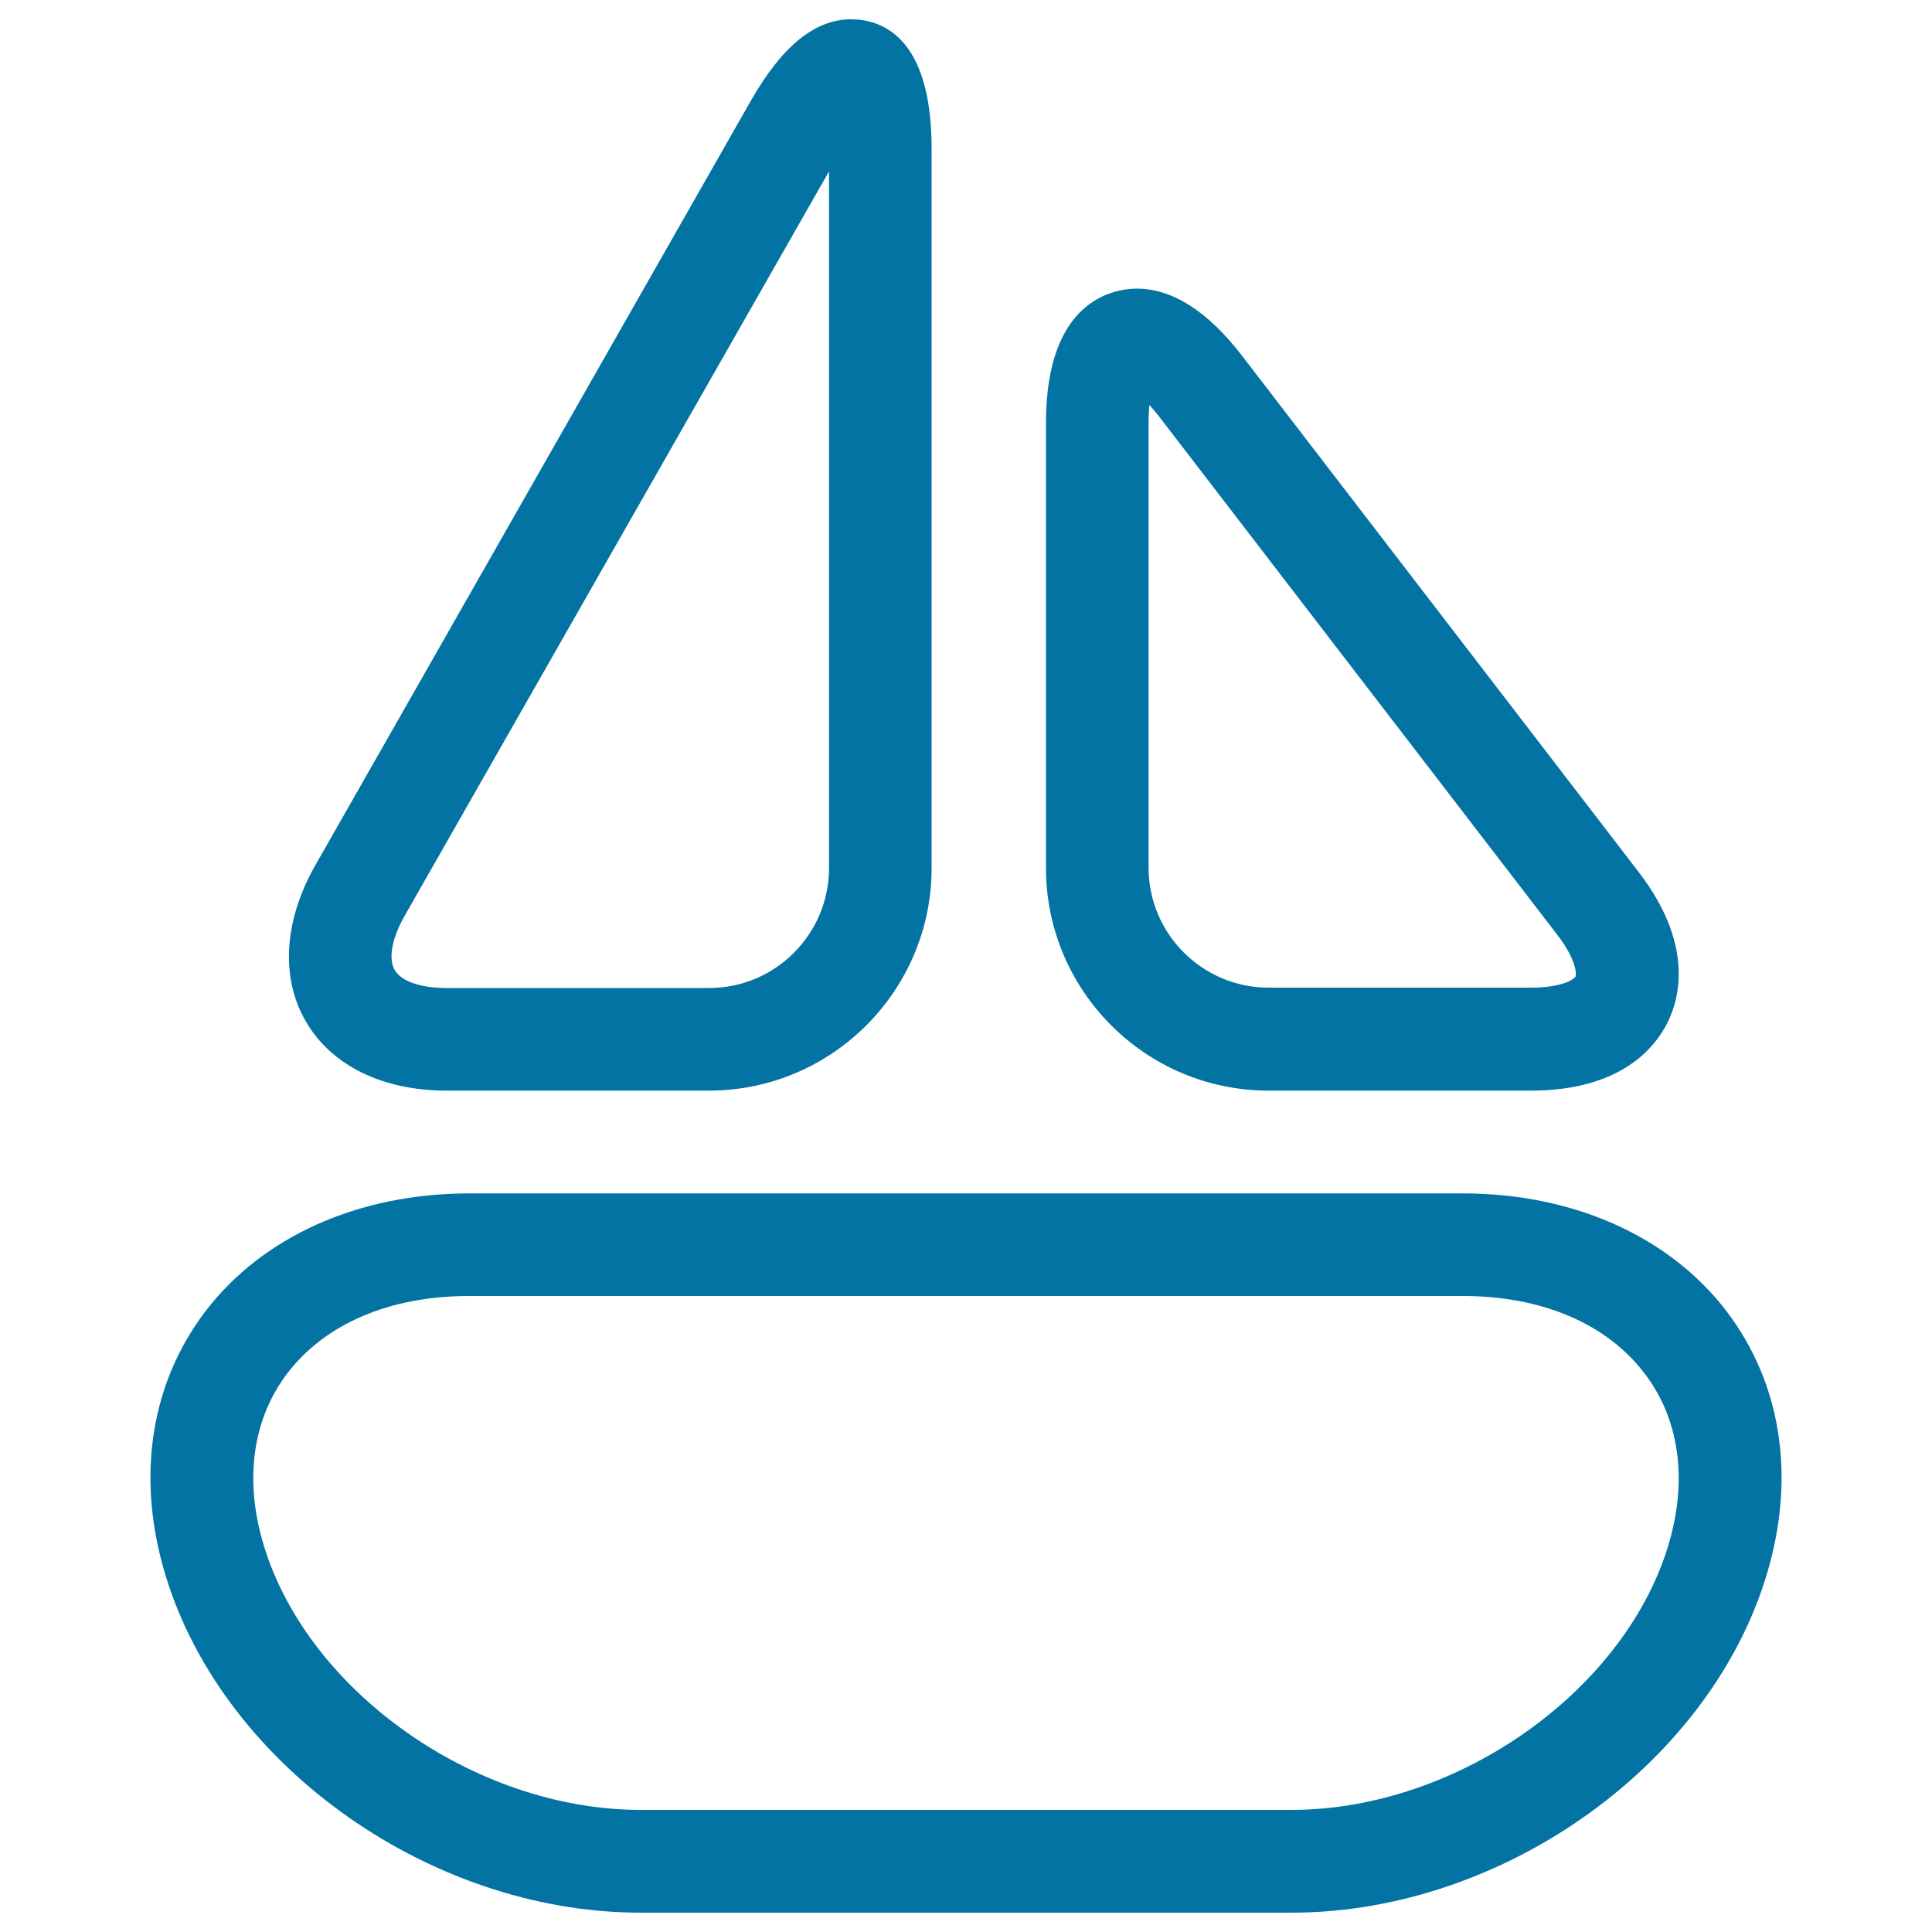
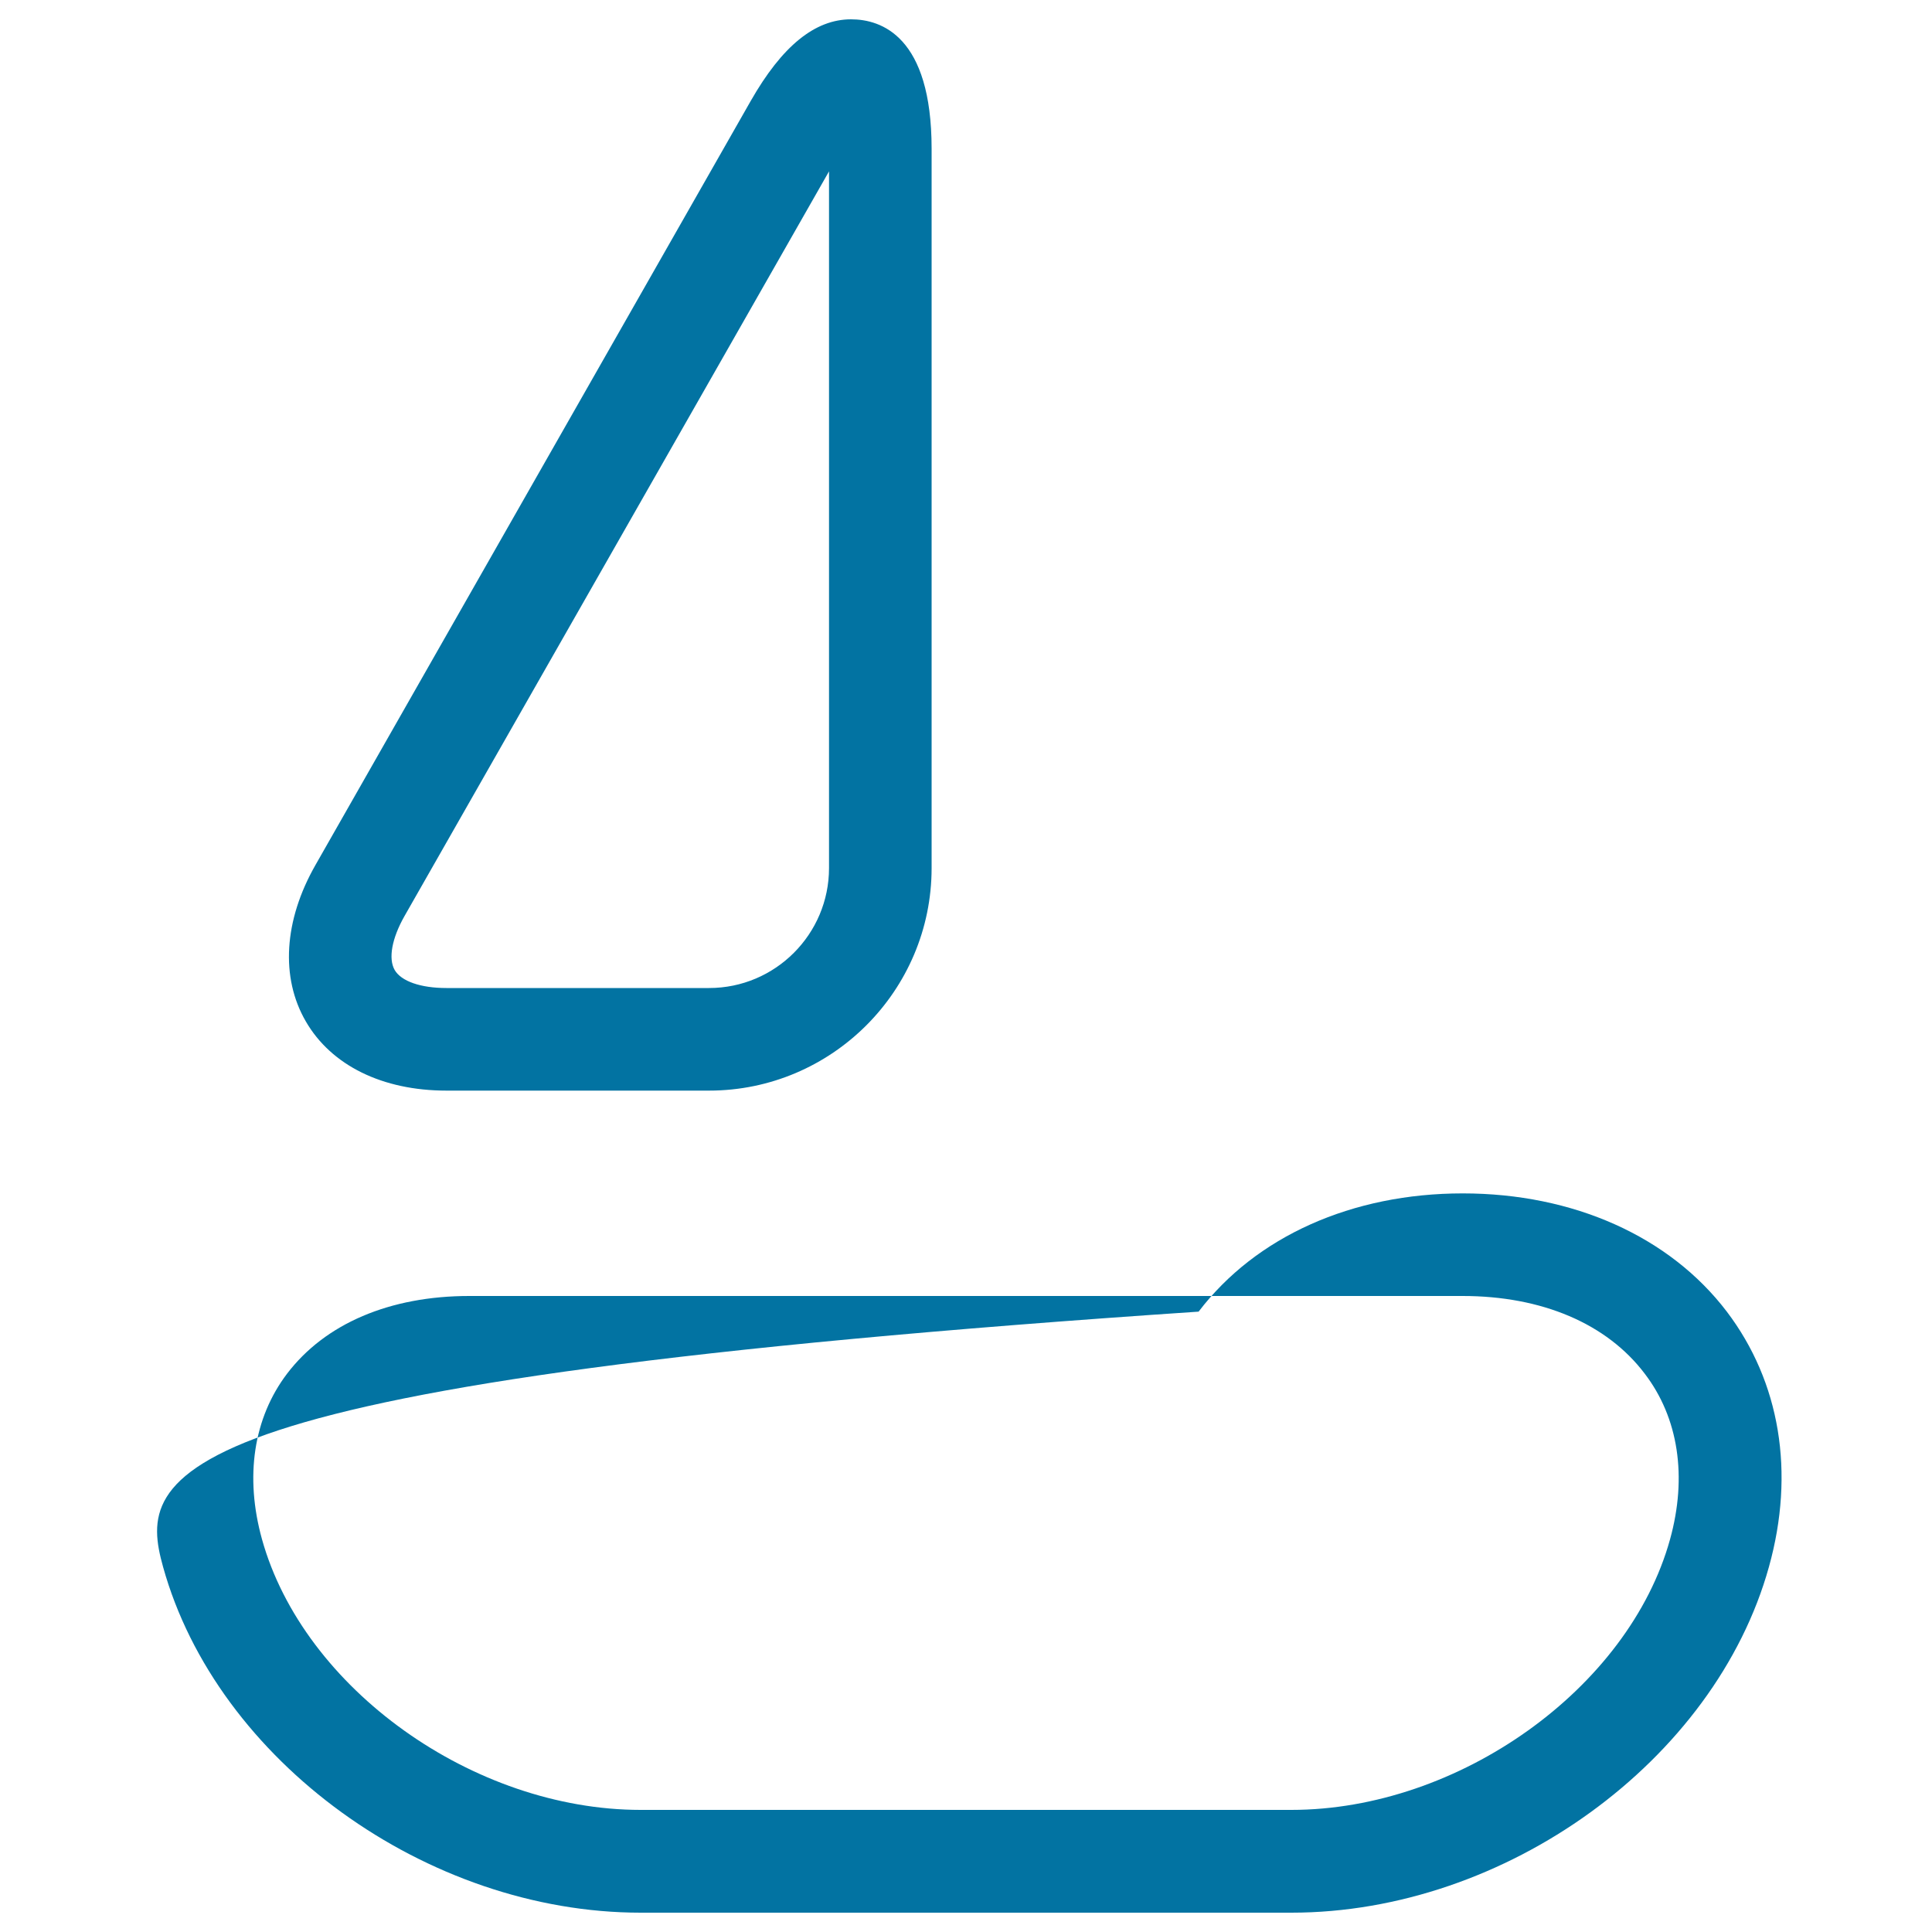
<svg xmlns="http://www.w3.org/2000/svg" viewBox="0 0 1000 1000" style="fill:#0273a2">
  <title>Sailboat With Two Sails SVG icon</title>
  <g>
    <g>
-       <path d="M893.8,678.9c-29.6-38.9-79.4-61.2-136.7-61.2H242.9c-57.3,0-107.1,22.3-136.7,61.2C78.6,715.3,70.8,762.2,84.4,811c27.9,100.4,136.5,179,247.2,179h336.8c110.8,0,219.3-78.6,247.2-179C929.2,762.2,921.4,715.3,893.8,678.9z M864.4,796.8C843,874,755,936.8,668.4,936.8H331.6c-86.6,0-174.5-62.8-196-140.1c-9-32.4-4.4-62.8,13-85.7c19.7-25.9,53.2-40.2,94.3-40.2h514.1c41.1,0,74.7,14.3,94.3,40.2C868.8,733.9,873.4,764.3,864.4,796.8z" />
+       <path d="M893.8,678.9c-29.6-38.9-79.4-61.2-136.7-61.2c-57.3,0-107.1,22.3-136.7,61.2C78.6,715.3,70.8,762.2,84.4,811c27.9,100.4,136.5,179,247.2,179h336.8c110.8,0,219.3-78.6,247.2-179C929.2,762.2,921.4,715.3,893.8,678.9z M864.4,796.8C843,874,755,936.8,668.4,936.8H331.6c-86.6,0-174.5-62.8-196-140.1c-9-32.4-4.4-62.8,13-85.7c19.7-25.9,53.2-40.2,94.3-40.2h514.1c41.1,0,74.7,14.3,94.3,40.2C868.8,733.9,873.4,764.3,864.4,796.8z" />
      <path d="M231.1,564.5H367c63.5,0,115.2-51.7,115.2-115.2V77c0-58.3-26.1-67-41.7-67c-18.7,0-35.7,13.8-51.9,42.2L163.3,447.7c-16.4,28.7-18.2,58.3-5,81C171.5,551.5,198,564.5,231.1,564.5z M209.4,474.1L429.1,88.7v360.6c0,34.2-27.8,62.1-62.1,62.1H231.1c-13.4,0-23.4-3.5-26.8-9.3C200.9,496.2,202.8,485.7,209.4,474.1z" />
-       <path d="M656.6,564.5h135.9c46.3,0,64.2-22.2,70.7-35.4c6.5-13.2,13.2-40.9-15-77.7L643,184.3c-17.8-23.2-36.2-34.9-54.6-34.9c-11,0-47,5-47,69.4v230.5C541.4,512.8,593,564.5,656.6,564.5z M594.5,218.8c0-3.6,0.2-6.7,0.4-9.2c1.7,1.9,3.7,4.2,5.9,7.1L806,483.8c10.1,13.1,10,20.6,9.5,21.7c-0.6,1.1-6.4,5.7-23,5.7H656.6c-34.2,0-62.1-27.8-62.1-62.1L594.5,218.8L594.5,218.8z" />
    </g>
  </g>
</svg>